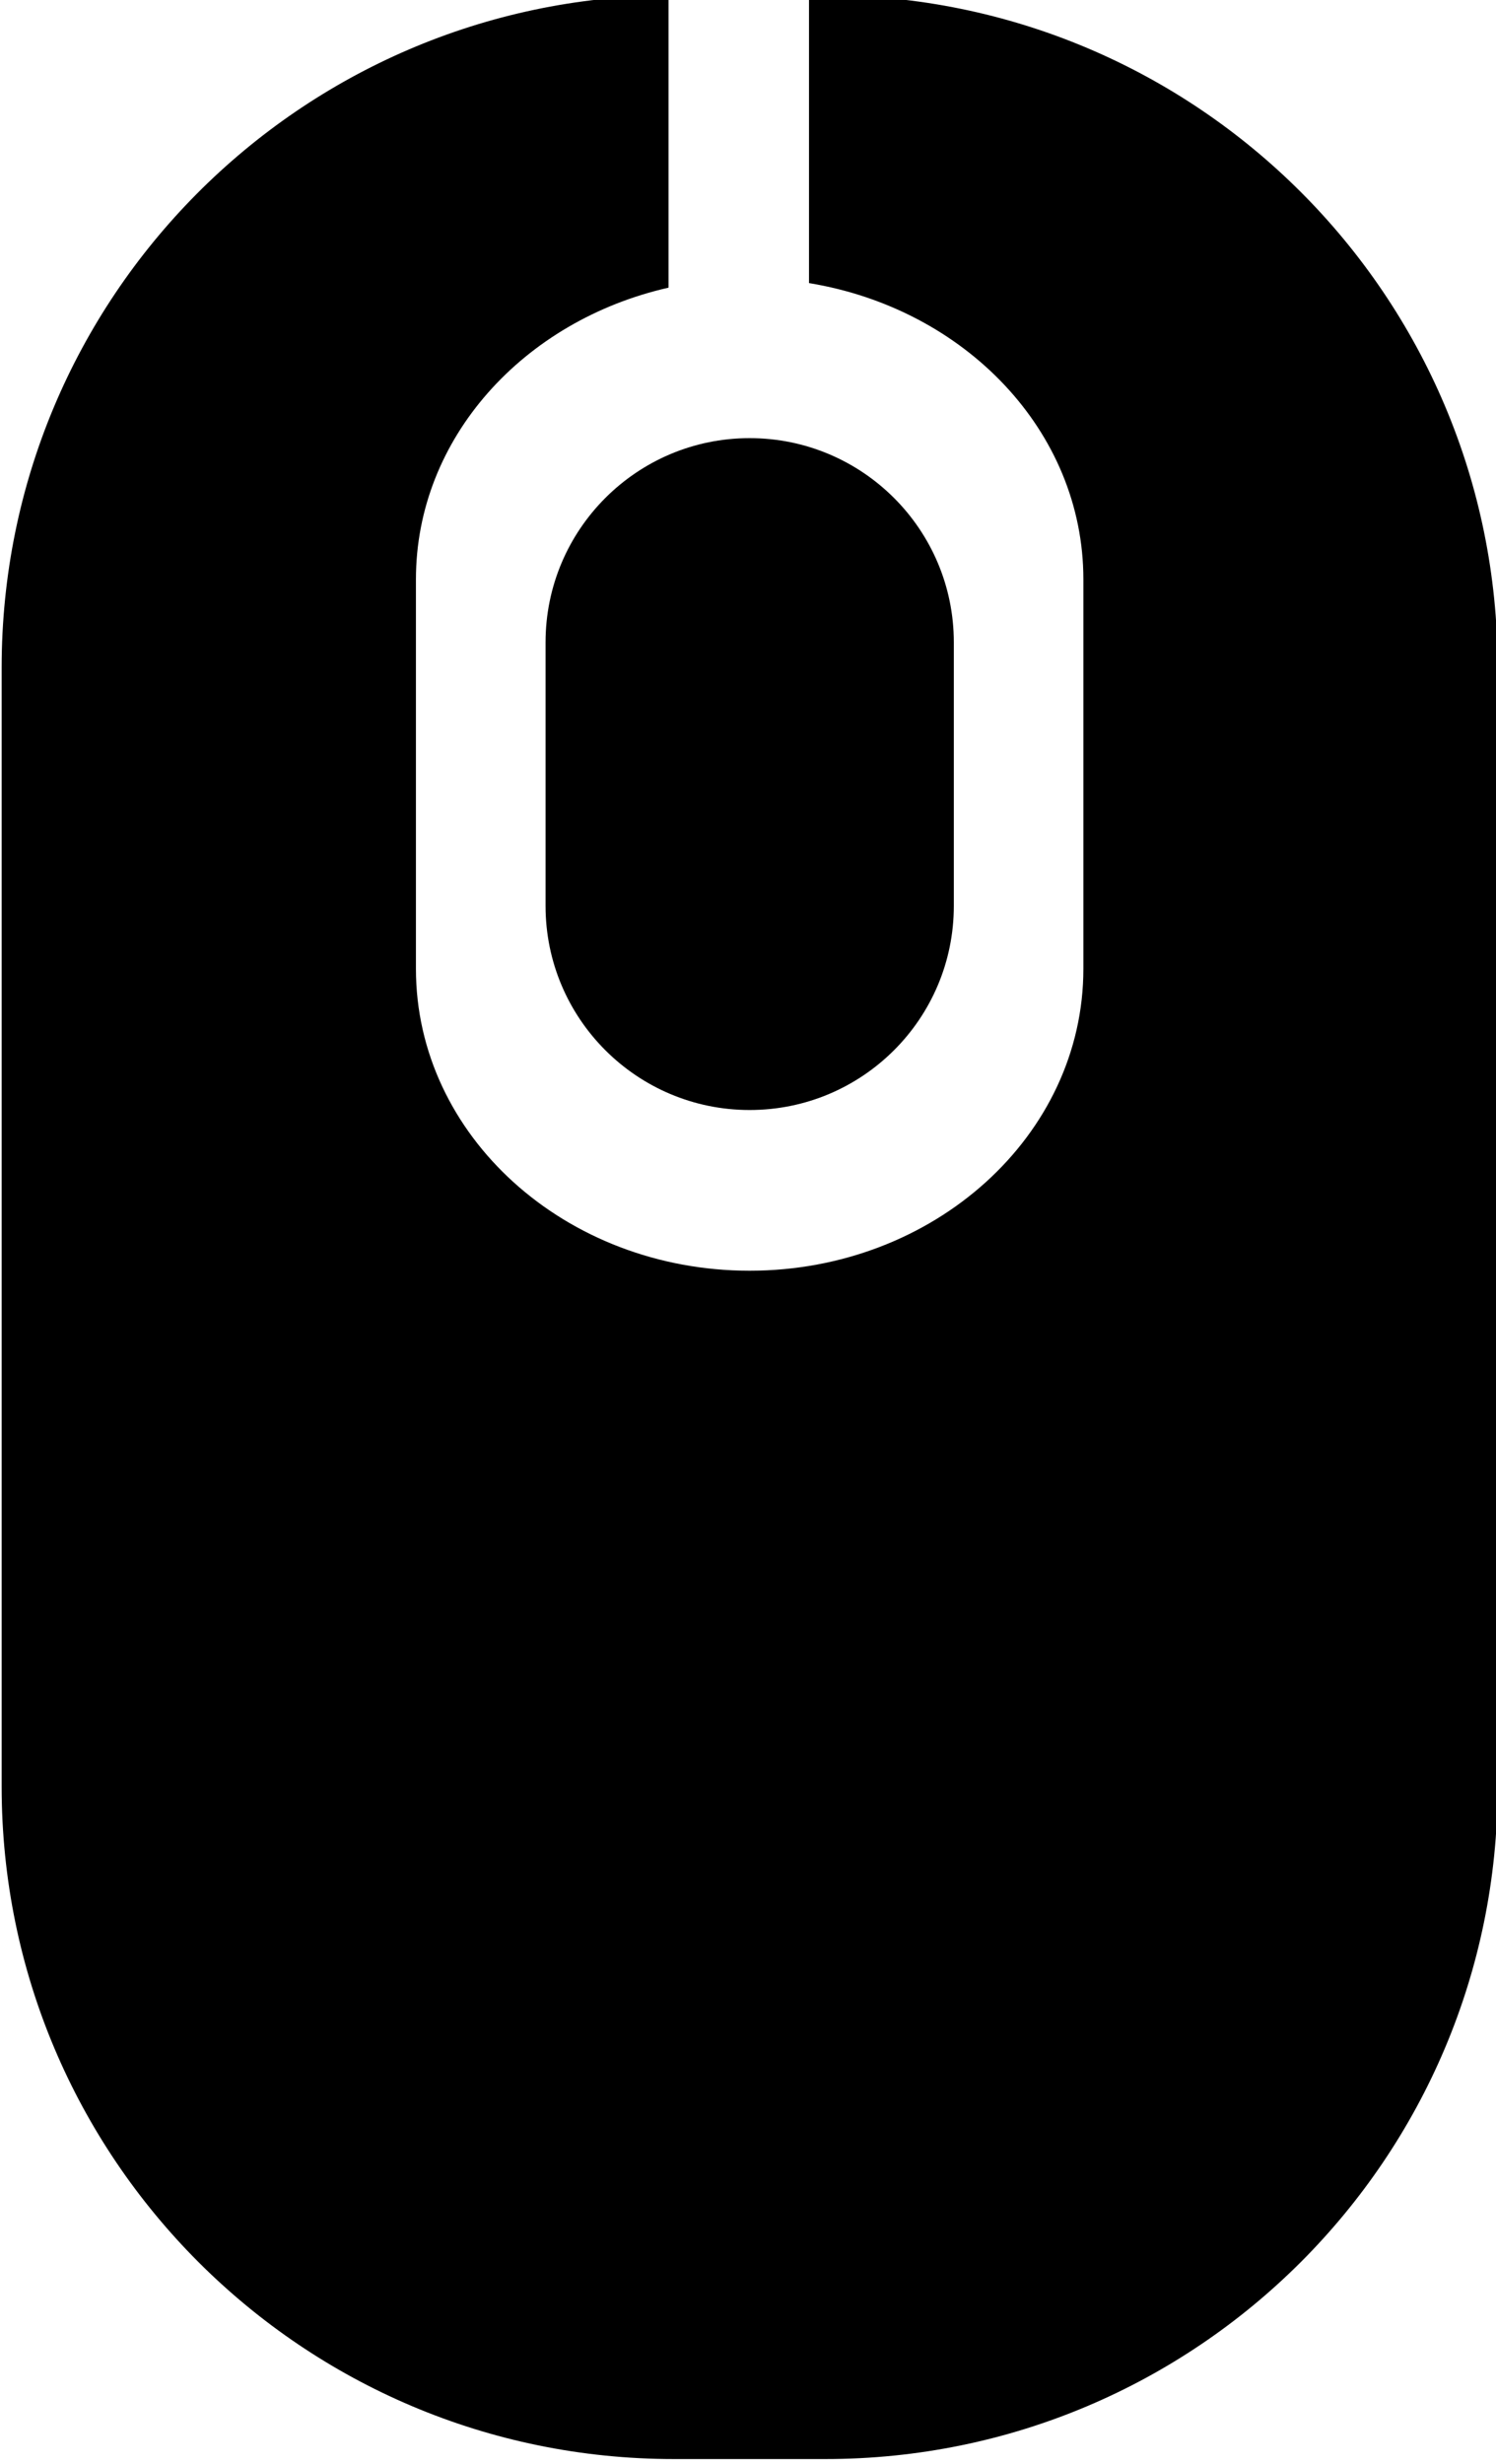
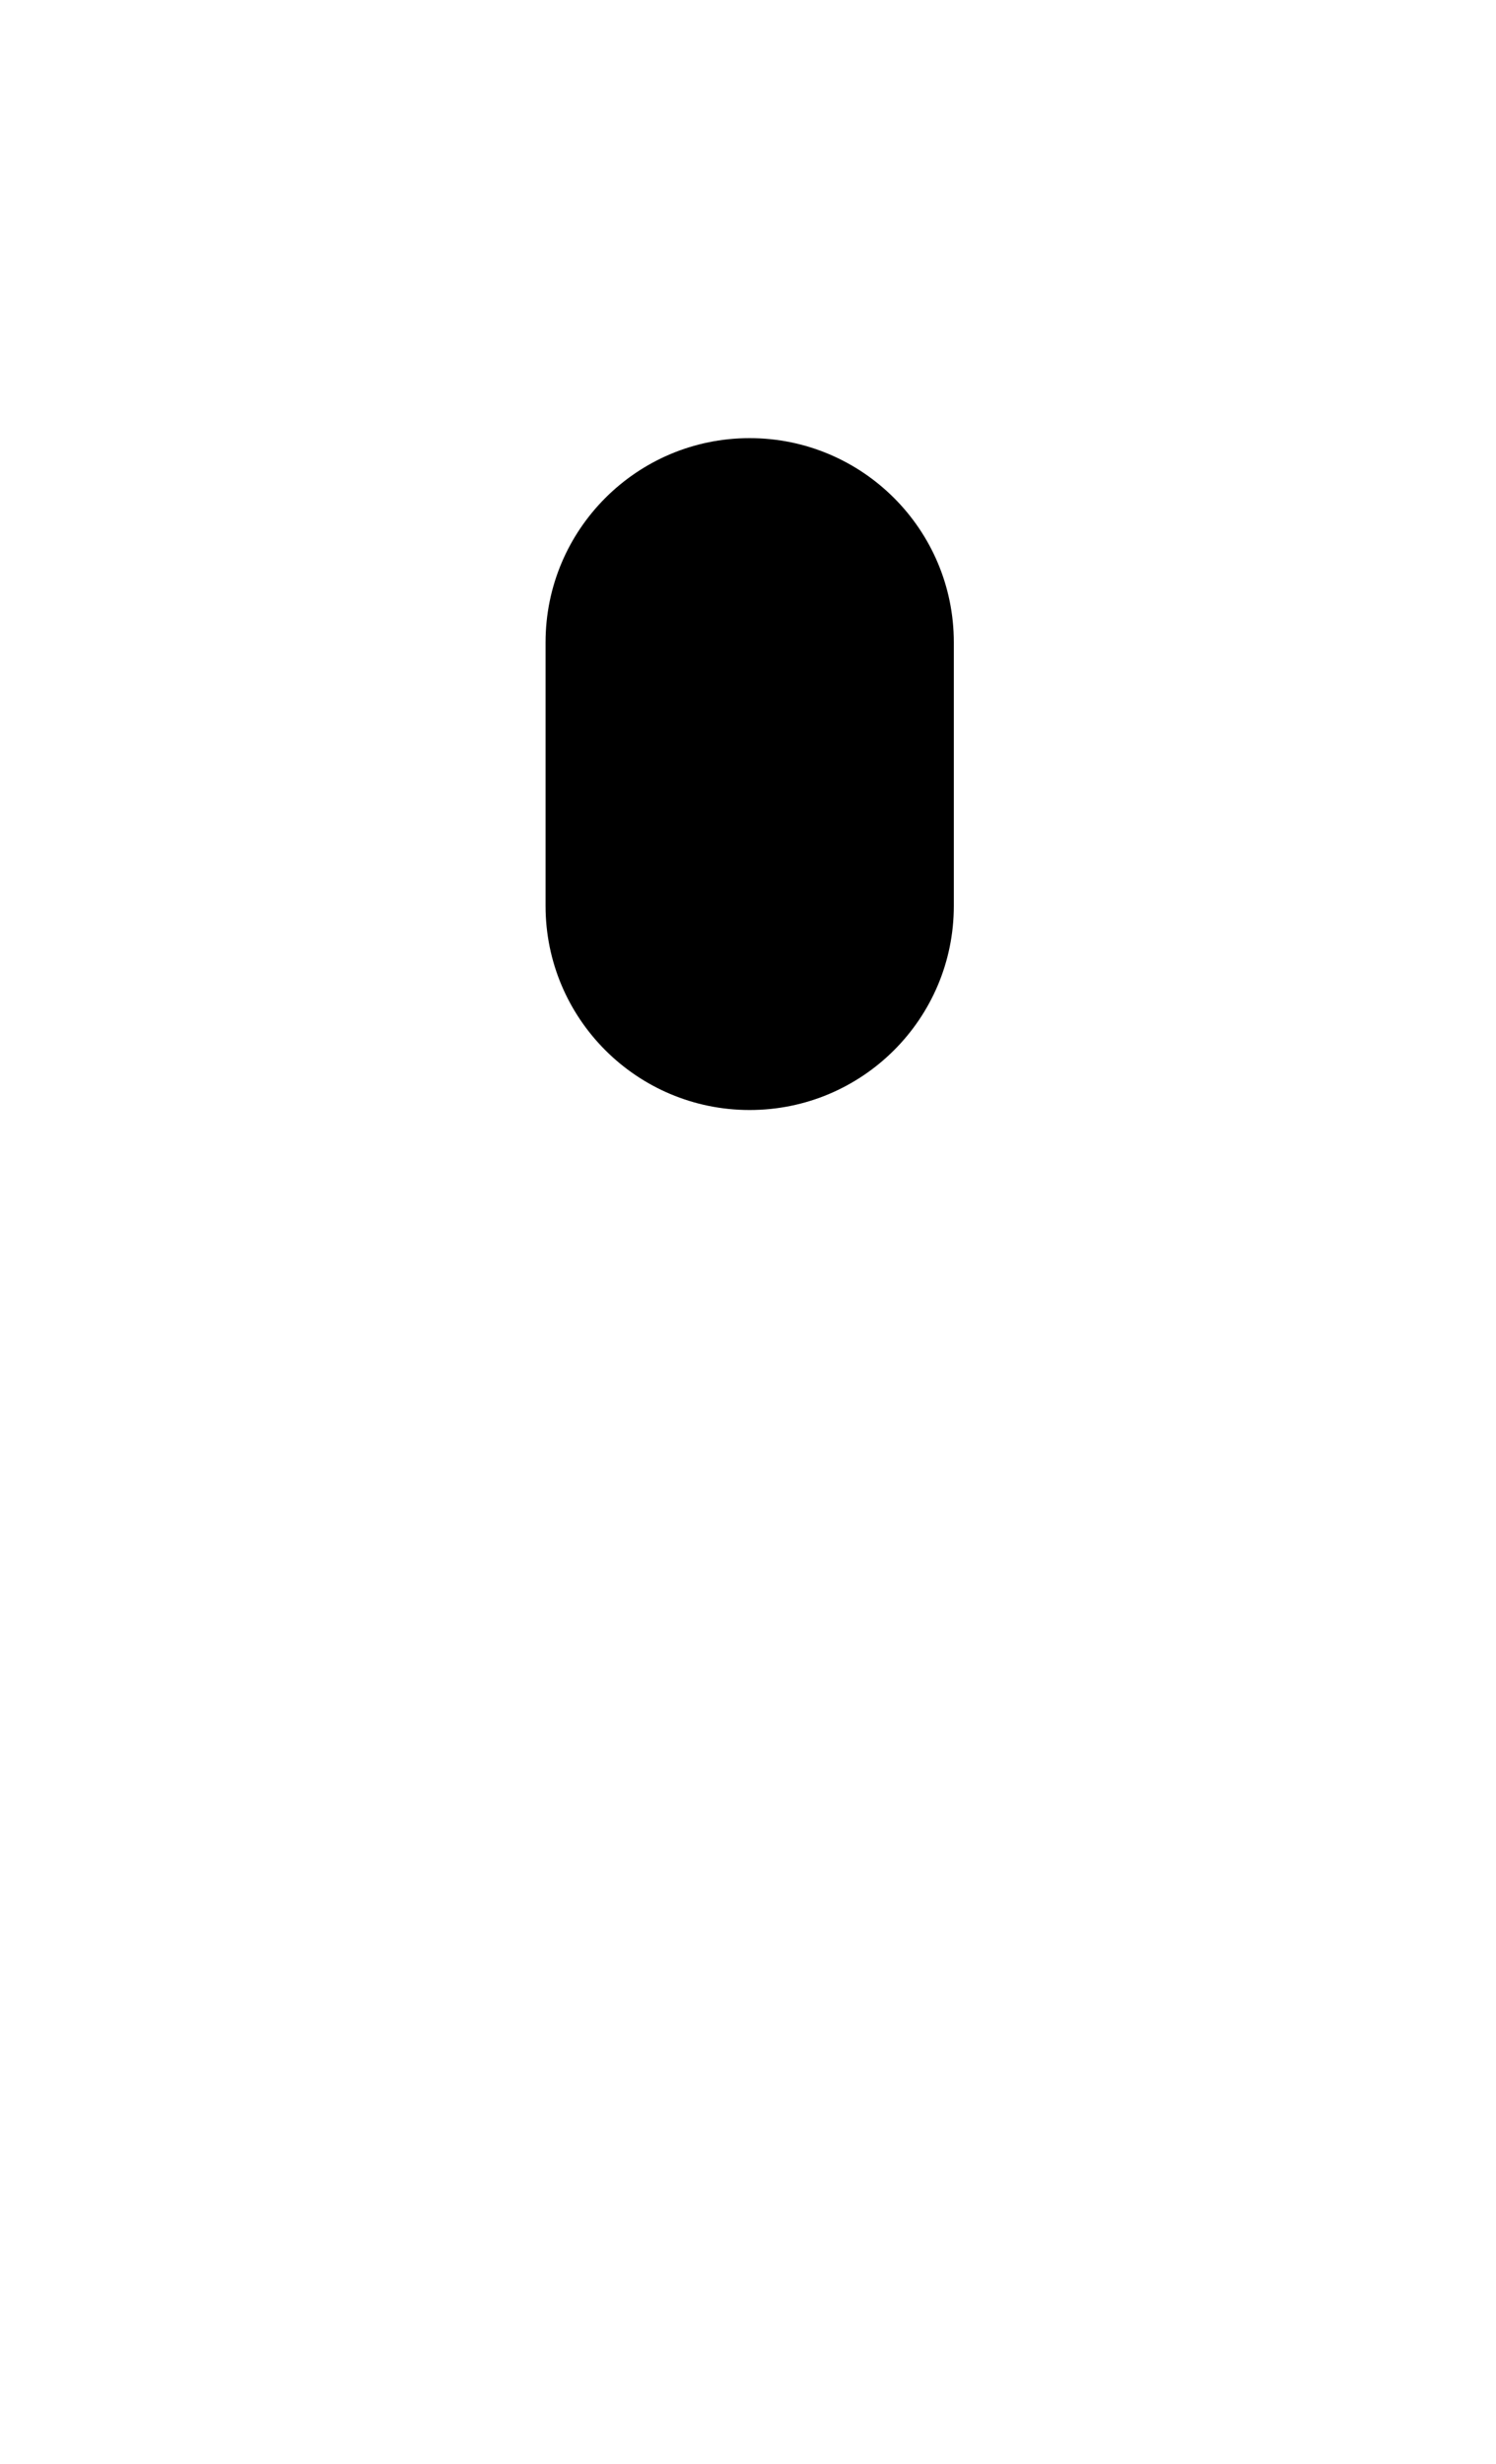
<svg xmlns="http://www.w3.org/2000/svg" enable-background="new 0 0 310.924 512" height="512px" id="Layer_1" version="1.1" viewBox="0 0 310.924 512" width="310.924px" xml:space="preserve">
  <g id="meanicons_x5F_12">
    <g>
-       <path d="M171.573-1h-3.432v59.83c32.418,5.307,57.024,30.758,57.024,61.567v80.935c0,34.643-31.035,62.729-69.369,62.729    c-38.314,0-69.35-28.088-69.35-62.729v-80.935c0-29.353,22.393-53.799,52.504-60.623V-0.977    C62.313-0.385,0.344,61.855,0.344,138.695v232.601C0.344,448.443,62.871,511,140.049,511h31.522    c77.146,0,139.695-62.558,139.695-139.705V138.695C311.269,61.488,248.718-1,171.573-1z" />
      <path d="M113.388,133.477v54.779c0,23.434,19.006,42.41,42.41,42.41c23.434,0,42.441-18.978,42.441-42.41v-54.779    c0-23.434-19.008-42.43-42.441-42.43C132.394,91.047,113.388,110.043,113.388,133.477z" />
    </g>
  </g>
  <g id="Layer_1_1_" />
</svg>